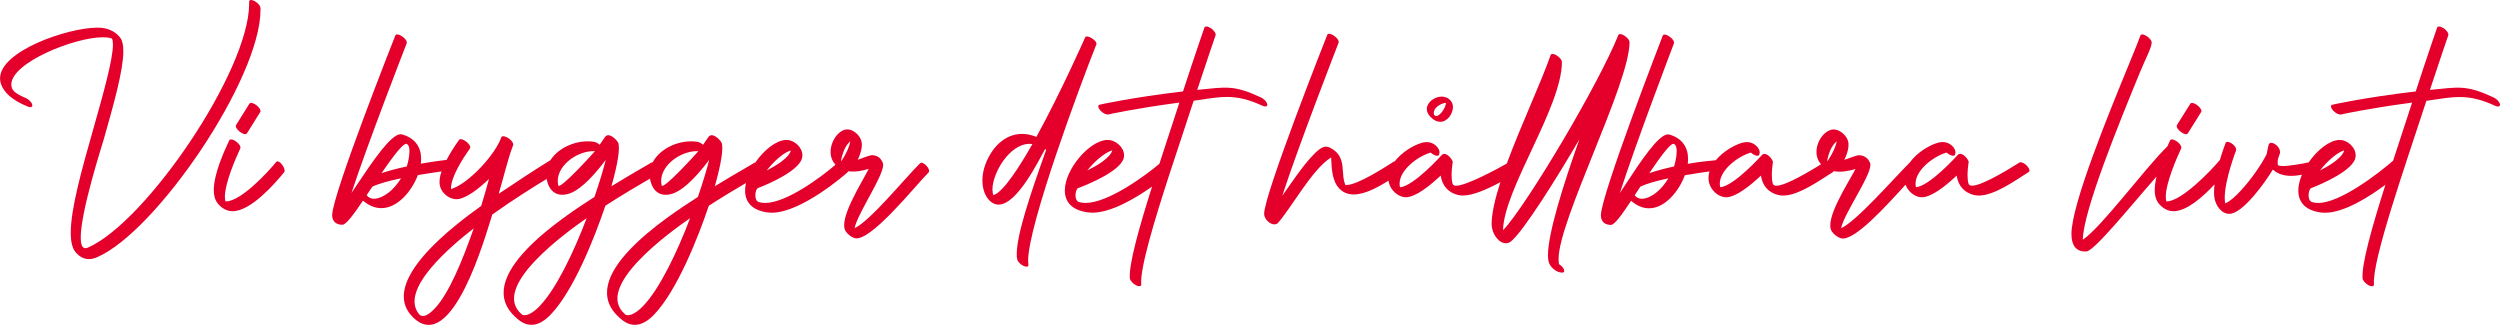
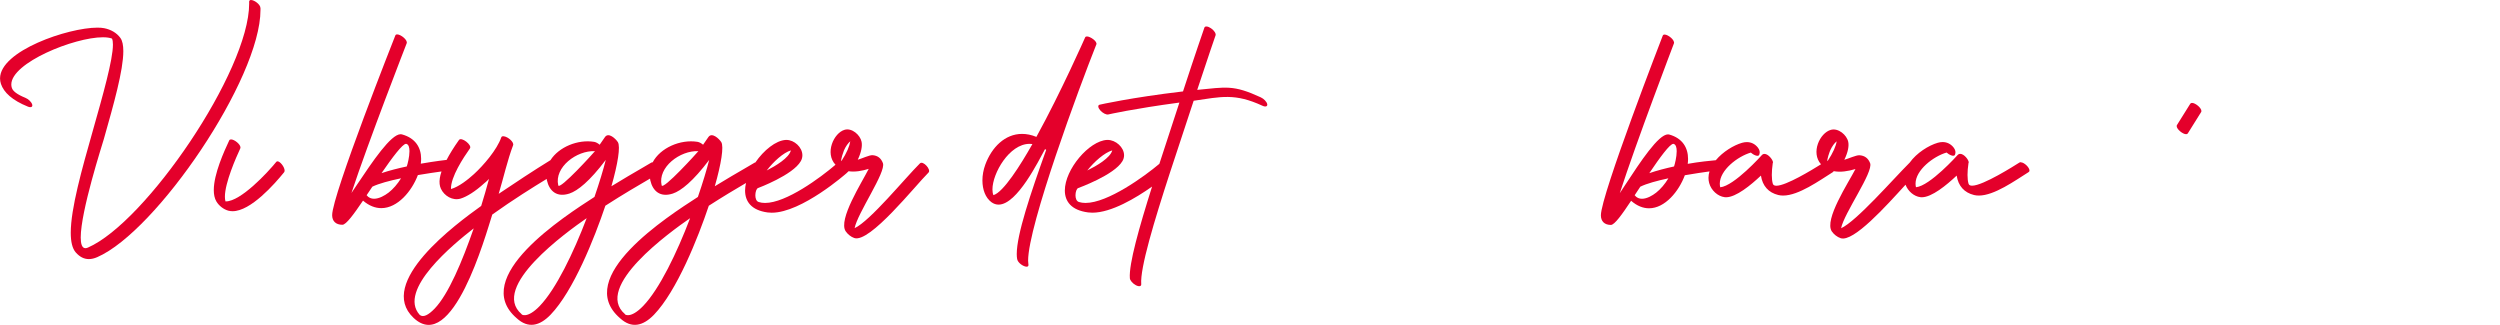
<svg xmlns="http://www.w3.org/2000/svg" id="Lager_1" data-name="Lager 1" viewBox="0 0 1131.6 147.1">
  <defs>
    <style>
      .cls-1 {
        fill: #e4002b;
      }
    </style>
  </defs>
  <path class="cls-1" d="m989.51,60.74c.34,0,.63-.12.79-.38l6.01-9.62c.09-.15.14-.31.14-.49,0-1.43-2.75-3.67-4.25-3.67-.35,0-.62.12-.8.39l-6.01,9.61c-.09.15-.14.31-.14.49,0,1.43,2.75,3.67,4.26,3.67Z" />
  <path class="cls-1" d="m117.9,3.66c-.04-1.71-2.85-3.66-4.29-3.66-.51,0-.84.24-.84.81,0,.27.01.55.01.83,0,30.51-46.79,99.03-73,110.43-.42.18-.79.27-1.11.27-1.52,0-2.13-1.85-2.13-4.84,0-11.94,9.74-42,10.48-44.62,4.48-15.82,8.8-31.03,8.8-39.73,0-2.65-.4-4.69-1.32-5.97-1.72-2.39-4.41-3.84-7.34-4.42-.86-.17-1.89-.25-3.06-.25-13.25,0-44.08,10.48-44.08,22.98,0,.82.13,1.66.41,2.49,1.3,3.87,5.09,7.42,12.22,10.29,1.38.56,2.24.12,1.92-.99s-1.7-2.45-3.09-3.01c-3.75-1.52-5.62-3.01-6.1-4.44-.18-.52-.26-1.06-.26-1.59,0-9.85,28.48-21.37,41.47-21.37,1.65,0,3.05.19,4.11.59.29.61.42,1.53.42,2.71,0,6.89-4.5,22.75-9.19,39.3-4.85,17.1-9.9,34.91-9.9,45.88,0,4.02.68,7.12,2.29,8.93,1.79,2.02,3.74,2.99,5.9,2.99,1.2,0,2.47-.3,3.82-.89,26.79-11.65,73.87-80.69,73.87-111.89,0-.28,0-.55,0-.83Z" />
-   <path class="cls-1" d="m113.66,46.57c-.34,0-.62.12-.79.39l-6,9.61c-.09.15-.14.31-.14.49,0,1.43,2.75,3.67,4.26,3.67.34,0,.62-.12.79-.38l6-9.62c.09-.15.14-.31.14-.49,0-1.43-2.75-3.67-4.26-3.67Z" />
  <path class="cls-1" d="m125.61,73.02c-.22,0-.42.09-.57.27-3.89,4.8-16.06,17.87-22.81,17.87-.06,0-.11,0-.17,0-.18-.61-.26-1.32-.26-2.12,0-6.25,4.97-17.6,6.96-21.85.06-.13.09-.27.09-.43,0-1.47-2.78-3.66-4.27-3.66-.37,0-.66.14-.82.45-2.27,4.85-6.99,15.14-6.99,22.49,0,2,.35,3.77,1.19,5.17,1.15,1.92,3.21,3.54,5.36,4.14.63.17,1.28.25,1.95.25,8.21,0,18.98-12.27,23.33-17.63.16-.2.23-.46.23-.76,0-1.58-2.01-4.2-3.24-4.2Z" />
  <path class="cls-1" d="m416.39,73.96c-6.82,6.77-22.51,26.05-29.56,29.32,1.27-6.79,14.33-25.4,12.81-29.45-.83-2.2-2.36-3.44-4.72-3.59-1.43-.08-4.95,1.59-6.66,2.06,1.69-3.58,2.09-6.33,1.72-8.13-.63-3.11-4.37-6.35-7.62-5.44-5.01,1.41-9.1,10.64-4.18,15.84-6.86,5.88-22.33,17.29-31.89,17.29-1.04,0-2.02-.14-2.9-.43-1.08-.36-1.49-1.69-1.49-3.04,0-1.49.51-3.01,1.19-3.27.05-.02,15.8-5.88,19.38-12.17.5-.88.72-1.78.72-2.67,0-3.62-3.67-6.95-7.2-6.95-.1,0-.2,0-.3,0-4.53.25-9.99,4.68-13.79,10.21-.09.02-.21.01-.28.06-.77.47-2.39,1.41-4.43,2.6-3.48,2.02-8.26,4.79-13.64,8.1,2.9-10.14,4.17-18.03,2.92-19.98-.97-1.51-4.23-4.64-5.85-2.25-.82,1.21-1.61,2.35-2.38,3.44-.77-.67-1.71-1.18-2.5-1.31-7.82-1.26-16.91,2.77-20.31,9.27-.24,0-.46.03-.62.13-.77.47-2.39,1.41-4.43,2.6-3.48,2.02-8.25,4.79-13.63,8.1,2.9-10.14,4.17-18.03,2.91-19.98-.97-1.51-4.23-4.64-5.85-2.25-.81,1.21-1.61,2.35-2.38,3.44-.77-.67-1.71-1.18-2.5-1.31-7.42-1.2-15.99,2.37-19.76,8.29-7.51,4.61-16.15,10.33-23.44,15.24,2.1-6.95,4-15.38,6.52-21.98.54-1.4-2.29-3.76-3.99-4.02-.66-.16-1.19-.06-1.37.46-1.92,5.56-8.02,12.66-12.37,16.63-2.61,2.39-6.89,5.79-10.38,6.74-.2-5.41,5.63-14.22,8.57-18.38,1.1-1.54-3.86-5.36-4.95-3.83-2.45,3.46-4.27,6.44-5.62,9.04-.05,0-.1,0-.15,0-.05,0-5.05.57-11.52,1.7.1-.75.15-1.48.15-2.2,0-5.07-2.54-9.39-8.71-11.07-.18-.05-.36-.07-.56-.07-4.43,0-12.7,12.33-19.7,22.77-.89,1.32-1.75,2.6-2.57,3.83,7.58-23,24.94-67.58,25-67.74.58-1.48-2.65-4.04-4.3-4.04-.4,0-.71.15-.84.5-.09.24-28.59,72.2-28.59,81.32,0,2.66,1.62,4.35,4.63,4.35,1.7,0,5.17-4.78,9.34-10.93,2.8,2.39,5.6,3.4,8.28,3.4,7.38,0,13.8-7.67,16.55-14.96,3.98-.68,7.75-1.23,10.7-1.64-.38,1.13-.64,2.15-.77,3.04-.3,1.94-.08,3.51.48,4.74,1.49,3.27,5.34,5.6,8.94,4.5,2.69-.82,6.51-3.1,10.82-7.04.02-.02.05-.04.06-.05.2-.15.87-.65,1.97-1.81-1.16,4.2-2.3,8.37-3.54,12.23-11.2,8.02-47.55,34.67-30.61,50.66,17.61,16.66,32.52-37.1,35.63-46.77,9.43-6.74,18.65-12.48,24.63-16.12.04.2.04.4.09.6,1.12,4.95,4.52,7.87,10.19,6.02,3.73-1.22,9.22-5.61,16.46-15.23-1.12,4.47-2.9,10.32-5.11,16.76-13.61,8.81-56.73,36.4-35.2,54.91,5.21,4.79,10.42,3.49,15.33-1.6,10.34-10.73,19.9-34.73,24.8-49.33,7.91-5.1,15.24-9.38,20.22-12.28.04.25.05.5.11.76,1.12,4.95,4.52,7.87,10.19,6.02,3.73-1.22,9.22-5.61,16.47-15.23-1.12,4.47-2.9,10.32-5.11,16.76-13.61,8.81-56.75,36.4-35.21,54.91,5.22,4.79,10.42,3.49,15.34-1.6,10.34-10.73,19.91-34.73,24.81-49.33,6.26-4.04,12.17-7.57,16.84-10.3-.26,1.17-.42,2.32-.42,3.42,0,4.9,2.79,8.92,10.19,9.92.61.08,1.23.12,1.87.12,13.62,0,33.79-17.83,33.85-17.88.1-.09.53-.49.94-.9,2.92.44,6.08-.14,9.11-1.07-3.08,6.17-13.93,22.95-10.43,28.24.9,1.35,2.39,2.55,3.89,3.06,7,2.41,27.55-23.63,33.61-29.63,1.33-1.33-2.5-5.51-3.85-4.17Zm-240.56,13.26c-1.64,1.27-4.21,2.74-6.52,2.74-1.26,0-2.45-.44-3.36-1.6.87-1.29,1.73-2.58,2.6-3.87,2.96-1.42,7.78-2.7,12.99-3.79-1.58,2.55-3.55,4.86-5.7,6.53Zm8.29-11.88c-3.89.83-7.89,1.84-11.43,3.03,4.95-7.18,9.5-13.27,11.1-13.27.05,0,.1,0,.14.02,1.06.29,1.41,1.66,1.41,3.32,0,2.55-.83,5.8-1.22,6.9Zm12.64,64.32c-2.82,2.93-5.2,4.2-6.78,2.87-10.16-11.26,15.42-32.14,24.44-39.16-5.2,14.99-11.43,29.8-17.66,36.29Zm55.92-55.77c-1.86-8.21,8.38-15.88,16.62-15.47-.43.57-16.07,17.88-16.62,15.47Zm-8.36,54.6c-5.69,5.9-8.41,3.89-8.22,3.71-14.4-12.28,20.55-37.27,29.45-43.45-5.97,15.68-13.89,32.12-21.24,39.74Zm55.16-54.6c-1.86-8.21,8.39-15.88,16.63-15.47-.43.57-16.08,17.88-16.63,15.47Zm-8.36,54.6c-5.69,5.9-8.42,3.89-8.22,3.71-14.4-12.28,20.56-37.27,29.47-43.45-5.97,15.68-13.89,32.12-21.25,39.74Zm66.87-70.42c-.84,3.4-6.83,6.99-10.95,9.1,3.09-4.04,7.58-8.1,10.95-9.1Zm24.02,0c.85-1.93,1.87-3.29,2.86-4.11-.33,2.14-1.52,5.13-4.03,8.99-.48-.45,1.06-4.62,1.17-4.88Z" />
  <path class="cls-1" d="m496.25,20.17c.58-1.44-2.77-3.68-4.26-3.68-.38,0-.68.14-.82.46-.05.11-10.88,24.68-22.06,45.01-2.26-.93-4.43-1.35-6.49-1.35-7.72,0-13.73,6.02-16.64,13.92-.87,2.37-1.3,4.83-1.3,7.14,0,4.13,1.37,7.82,4.04,9.82,1.06.78,2.15,1.13,3.27,1.13,8.45,0,18.18-20.01,21.04-25.13.17.11.34.23.51.35-7.17,20-13.32,38.32-13.32,47.14,0,.86.06,1.62.18,2.29.32,1.77,2.91,3.45,4.28,3.45.5,0,.84-.23.84-.76,0-.62-.16-1.2-.16-1.98,0-15.94,23.21-78.6,30.86-97.81Zm-46.59,68.16c-.3-.72-.44-1.6-.44-2.6,0-7.29,7.65-20.62,16.8-20.62.43,0,.86.03,1.29.09-5.37,9.49-13.14,21.84-17.65,23.13Z" />
  <path class="cls-1" d="m573.6,47.15c-.2-1.06-1.51-2.44-2.92-3.09-12.54-5.79-15.7-4.61-28.77-3.38,4.72-14.35,8.28-24.61,8.31-24.7.27-.78-.64-2.2-2.04-3.16-1.4-.97-2.75-1.11-3.02-.32-.03.09-4.29,12.36-9.68,28.88-23.59,2.78-37.61,5.98-37.73,6.01-.93.2-.8,1.36.28,2.58,1.07,1.22,2.7,2.05,3.62,1.84.11-.02,11.2-2.57,32.19-5.38-2.81,8.7-5.99,18.27-9.06,27.72-6.8,5.73-23.33,17.71-33.44,17.71-1.08,0-2.08-.14-2.99-.43-1.11-.36-1.54-1.69-1.54-3.04,0-1.49.52-3.01,1.23-3.27.05-.02,16.32-5.88,20.01-12.17.52-.88.75-1.78.75-2.67,0-3.62-3.79-6.95-7.43-6.95-.1,0-.2,0-.3,0-8.1.43-19.08,13.34-19.08,22.9,0,4.9,2.89,8.92,10.53,9.92.63.08,1.27.12,1.93.12,8.59,0,19.67-6.63,27.03-11.82-5.87,18.55-10.56,35.1-10.06,41.49.08,1,1.29,2.4,2.71,3.15,1.43.75,2.52.55,2.44-.45-.57-7.28,5.82-28.43,12.99-50.47.07-.12.11-.25.13-.39,3.61-11.07,7.4-22.34,10.61-32.18,12.5-1.81,18.62-3.51,31.13,2.26,1.4.66,2.37.32,2.17-.73Zm-70.15,20.92c-.87,3.4-7.05,6.99-11.31,9.1,3.2-4.04,7.83-8.1,11.31-9.1Z" />
-   <path class="cls-1" d="m1128.65,44.07c-12.54-5.79-15.7-4.61-28.77-3.38,4.72-14.35,8.28-24.61,8.31-24.7.27-.78-.64-2.2-2.04-3.16-1.4-.97-2.75-1.11-3.02-.32-.03.09-4.29,12.36-9.68,28.88-23.59,2.78-37.61,5.98-37.73,6.01-.93.2-.8,1.36.28,2.58,1.07,1.22,2.7,2.05,3.62,1.84.11-.02,11.2-2.57,32.19-5.38-2.66,8.25-5.67,17.3-8.59,26.28-6.44,5.66-23.95,19.15-33.86,19.15-1.04,0-2.02-.14-2.9-.43-1.08-.36-1.5-1.69-1.5-3.04,0-1.49.51-3.01,1.2-3.27.05-.02,15.8-5.88,19.38-12.17.5-.88.72-1.78.72-2.67,0-3.62-3.67-6.95-7.2-6.95-.1,0-.2,0-.3,0-4.52.25-9.95,4.64-13.76,10.15-2.78.64-8.93,1.67-11.77,1.67-1.01,0-1.8-.13-2.2-.45-.05-.54-.07-.98-.07-1.36,0-1.46.36-2,1.09-4.14.21-2.54-2.5-4.57-4.03-4.57-.42,0-.76.16-.91.51-.27-.2-1.06,4.19-1.09,4.51-1.11,2.3-2.94,5.27-5.08,8.32-3.36,4.77-9.66,12.49-13.72,14.07-.15-.77-.22-1.64-.22-2.58,0-8.11,5.11-21.3,5.11-21.3.05-.14.08-.29.08-.44,0-1.52-2.49-3.53-3.92-3.53-.42,0-.74.17-.9.57,0,.02-1.27,3.27-2.55,7.61-4.21,5.1-17.48,18.77-24.07,18.77-.06,0-.11,0-.17,0-.18-.61-.26-1.32-.26-2.12,0-6.25,4.97-17.6,6.96-21.85.06-.13.09-.27.09-.43,0-1.47-2.77-3.66-4.27-3.66-.37,0-.66.14-.82.45-.36.77-.79,1.7-1.24,2.71-10.43,10.21-29.61,36.38-38.28,42.26.19-13.22,16.74-53.57,25.73-75.46,2.62-6.38,5.45-11.59,5.45-13.81,0-1.51-2.8-3.66-4.28-3.66-.4,0-.7.16-.83.53-.73,2.1-2.71,6.94-5.35,13.37-9.08,22.13-25.86,63.02-25.86,76.44,0,4.98,1.98,7.91,6.25,7.91.16,0,.32,0,.49-.01,3.66-.18,20.2-20.81,31.78-33.91-.5,2.14-.82,4.23-.82,6.13,0,2,.35,3.77,1.19,5.17,1.15,1.92,3.21,3.54,5.36,4.14.63.17,1.29.25,1.95.25,6,0,13.35-6.54,18.58-12.16-.15,1.24-.24,2.44-.24,3.56,0,.86.05,1.68.16,2.43.5,3.37,3.03,7.36,6.75,7.36.03,0,.06,0,.09,0,5.93-.09,16.04-14.02,19.63-20.06,2.21,2.07,5.12,2.87,8.32,2.87,1.55,0,3.18-.2,4.84-.52-1.02,2.44-1.64,4.91-1.64,7.18,0,4.9,2.79,8.92,10.2,9.92.61.08,1.23.12,1.87.12,8.79,0,20.28-7.41,27.36-12.69-6,18.9-10.84,35.87-10.34,42.36.08,1,1.29,2.4,2.71,3.15,1.43.75,2.52.55,2.44-.45-.86-10.98,14.1-53.49,23.73-83.04,12.5-1.81,18.62-3.51,31.13,2.26,1.4.65,2.37.31,2.17-.74-.21-1.06-1.52-2.44-2.93-3.09Zm-67.57,24c-.84,3.4-6.83,6.99-10.95,9.1,3.09-4.04,7.59-8.1,10.95-9.1Z" />
-   <path class="cls-1" d="m651.9,55.15c3.31,0,5.77-3.75,5.77-6.72,0-.66-.12-1.28-.38-1.82-.78-1.6-2.1-2.48-3.7-2.79-.34-.07-.69-.1-1.04-.1-3.19,0-6.71,2.56-6.71,5.64,0,1.11.46,2.3,1.56,3.46,1.57,1.66,3.11,2.32,4.5,2.32Zm-2.81-4.76c.38-1.9,3.28-3.69,5.39-3.84-.02,2.1-2.6,5.97-4.37,5.97-.3,0-.58-.11-.82-.36-.27-.28-.38-.87-.2-1.77Z" />
-   <path class="cls-1" d="m705.66,119.48c-.13-.63-.19-1.37-.19-2.22,0-17.69,32.13-79.39,32.13-98.17,0-1.51-2.79-3.66-4.27-3.66-.39,0-.69.15-.83.5-4.54,11.23-14.45,29.66-24.63,46.92-10.66,18.07-22.38,36.14-27.55,41.34.48-18.92,26.66-55.67,26.66-76.13,0-1.51-2.79-3.66-4.28-3.66-.4,0-.7.16-.83.53-4.19,12.12-13.41,31.68-19.84,49.1-3.86,2.24-18.33,10.04-22.91,10.04-.85,0-1.43-.27-1.62-.9-.31-1.03-.46-2.34-.46-3.95s.14-3.34.44-5.43c.07-.07.1-.18.1-.31,0-1.07-2.08-3.82-3.85-3.82-.43,0-.85.17-1.21.57-.04.05-12.51,13.97-18.82,14.54-.14-.54-.2-1.08-.2-1.62,0-6.14,8.06-12.35,14.06-14.09.92.88,3.31,2.16,3.79,1.02.48-1.15.19-2.29-.68-3.37-1.32-1.62-3.04-2.39-4.93-2.39-.7,0-1.42.11-2.16.32-3.95,1.13-9.12,4.31-12.3,8.42-.17.02-.34.04-.47.13-4.1,2.63-16.38,10.58-21.55,10.58-.09,0-.17,0-.26,0-2.4-5.26.9-12.6-6.58-16.71-.83-.46-1.57-.67-2.27-.67-.93,0-1.8.38-2.77,1.08-5.36,3.84-12.7,15.21-16.97,21.13,7.28-22.49,25.41-69.09,25.48-69.26.57-1.48-2.65-4.04-4.3-4.04-.4,0-.71.15-.84.5-.01.03-28.56,72.11-28.56,80.99,0,2.26,2.49,4.77,4.66,4.77.5,0,.98-.14,1.41-.44,5.98-6.56,15.75-24.71,24.26-29.85.25,4.79.26,10.69,3.9,14.27,1.78,1.76,3.95,2.47,6.32,2.47,4.99,0,10.84-3.15,15.74-6.26.05.37.12.73.22,1.1.9,3.3,3.88,6.01,7.01,6.38.2.02.4.04.61.04,4.52,0,11.19-5.47,15.79-9.81.73,4.71,3.44,7.71,7.84,8.79.7.17,1.43.25,2.2.25,4.62,0,11.23-2.93,16.98-6.05-2.38,7.41-3.96,14.08-3.96,19.09,0,3.99,3.04,8.56,6.47,8.56.75,0,1.5-.24,2.2-.77,5.45-4.14,21.28-29.47,31.05-46.26-7.37,20.8-14.22,42.6-14.22,52.4,0,1.74.21,3.11.68,4.02,1.01,1.97,3.42,3.89,5.66,3.89.06,0,.12,0,.18,0,.59-.03.84-.34.84-.78,0-.85-.95-2.21-2.39-3.08Z" />
  <path class="cls-1" d="m914.7,73.41c-.23,0-.44.05-.62.16-2.09,1.31-16.45,10.48-21.42,10.48-.86,0-1.43-.27-1.62-.9-.31-1.03-.46-2.34-.46-3.95s.14-3.34.44-5.43c.07-.07.1-.18.1-.31,0-1.07-2.08-3.82-3.85-3.82-.43,0-.85.17-1.21.57-.04.05-12.51,13.97-18.82,14.54-.13-.54-.19-1.08-.19-1.62,0-6.14,8.06-12.35,14.05-14.09.92.88,3.32,2.16,3.8,1.02.48-1.15.19-2.29-.68-3.37-1.32-1.62-3.04-2.39-4.93-2.39-.7,0-1.42.11-2.16.32-4.12,1.18-9.58,4.59-12.71,8.97-7.44,7.4-24.09,26.56-31.07,29.72,1.31-6.79,14.7-25.4,13.14-29.45-.85-2.2-2.42-3.44-4.85-3.59-1.47-.08-5.08,1.59-6.83,2.06,1.74-3.58,2.15-6.33,1.77-8.13-.65-3.11-4.48-6.35-7.82-5.44-5.06,1.38-9.2,10.36-4.5,15.6-4.13,2.58-15.81,9.71-20.19,9.71-.86,0-1.43-.27-1.62-.9-.31-1.03-.46-2.34-.46-3.95s.14-3.34.43-5.43c.07-.07.1-.18.1-.31,0-1.07-2.08-3.82-3.85-3.82-.44,0-.85.17-1.21.57-.04.05-12.51,13.97-18.82,14.54-.13-.54-.2-1.08-.2-1.62,0-6.14,8.06-12.35,14.05-14.09.92.88,3.32,2.16,3.8,1.02.48-1.15.2-2.29-.68-3.37-1.32-1.62-3.04-2.39-4.93-2.39-.7,0-1.43.11-2.16.32-3.77,1.08-8.68,4.04-11.88,7.88-2.05.18-7.64.72-12.71,1.64.1-.75.15-1.48.15-2.2,0-5.07-2.49-9.39-8.53-11.07-.18-.05-.36-.07-.55-.07-4.34,0-12.44,12.33-19.3,22.77-.87,1.32-1.72,2.6-2.52,3.83,7.42-23,24.43-67.58,24.49-67.74.57-1.48-2.6-4.04-4.22-4.04-.39,0-.69.15-.83.5-.09.24-28,72.2-28,81.32,0,2.66,1.59,4.35,4.53,4.35,1.66,0,5.07-4.78,9.15-10.93,2.74,2.39,5.49,3.4,8.11,3.4,7.23,0,13.51-7.67,16.21-14.96,4.2-.73,8.19-1.32,11.16-1.73-.29.95-.46,1.92-.46,2.9,0,.79.1,1.58.32,2.38.9,3.3,3.88,6.01,7.01,6.38.2.02.41.04.62.04,4.52,0,11.19-5.47,15.79-9.81.73,4.71,3.44,7.71,7.85,8.79.7.17,1.43.25,2.19.25,7.01,0,16.33-6.73,22.55-10.63.17-.11.26-.25.31-.42,3.15.6,6.59.03,9.89-.96-3.16,6.17-14.29,22.95-10.7,28.24.92,1.35,2.45,2.55,3.99,3.06,5.79,1.94,20.58-14.56,29.37-24.2,1.12,2.96,3.85,5.3,6.74,5.64.2.02.41.04.62.04,4.52,0,11.19-5.47,15.79-9.81.73,4.71,3.44,7.71,7.84,8.79.7.17,1.43.25,2.19.25,7.01,0,16.33-6.73,22.55-10.63.26-.16.38-.41.38-.71,0-1.36-2.39-3.71-3.93-3.71Zm-165.1,13.82c-1.61,1.27-4.12,2.74-6.39,2.74-1.24,0-2.4-.44-3.29-1.6.85-1.29,1.7-2.58,2.55-3.87,2.9-1.42,7.62-2.7,12.72-3.79-1.54,2.55-3.47,4.86-5.59,6.53Zm8.13-11.88c-3.81.83-7.73,1.84-11.19,3.03,4.85-7.18,9.3-13.27,10.87-13.27.05,0,.09,0,.14.02,1.04.29,1.39,1.66,1.39,3.32,0,2.55-.82,5.8-1.2,6.9Zm69.49-2.39c-.49-.45,1.08-4.62,1.2-4.88.87-1.93,1.91-3.29,2.93-4.11-.34,2.14-1.57,5.13-4.14,8.99Z" />
</svg>